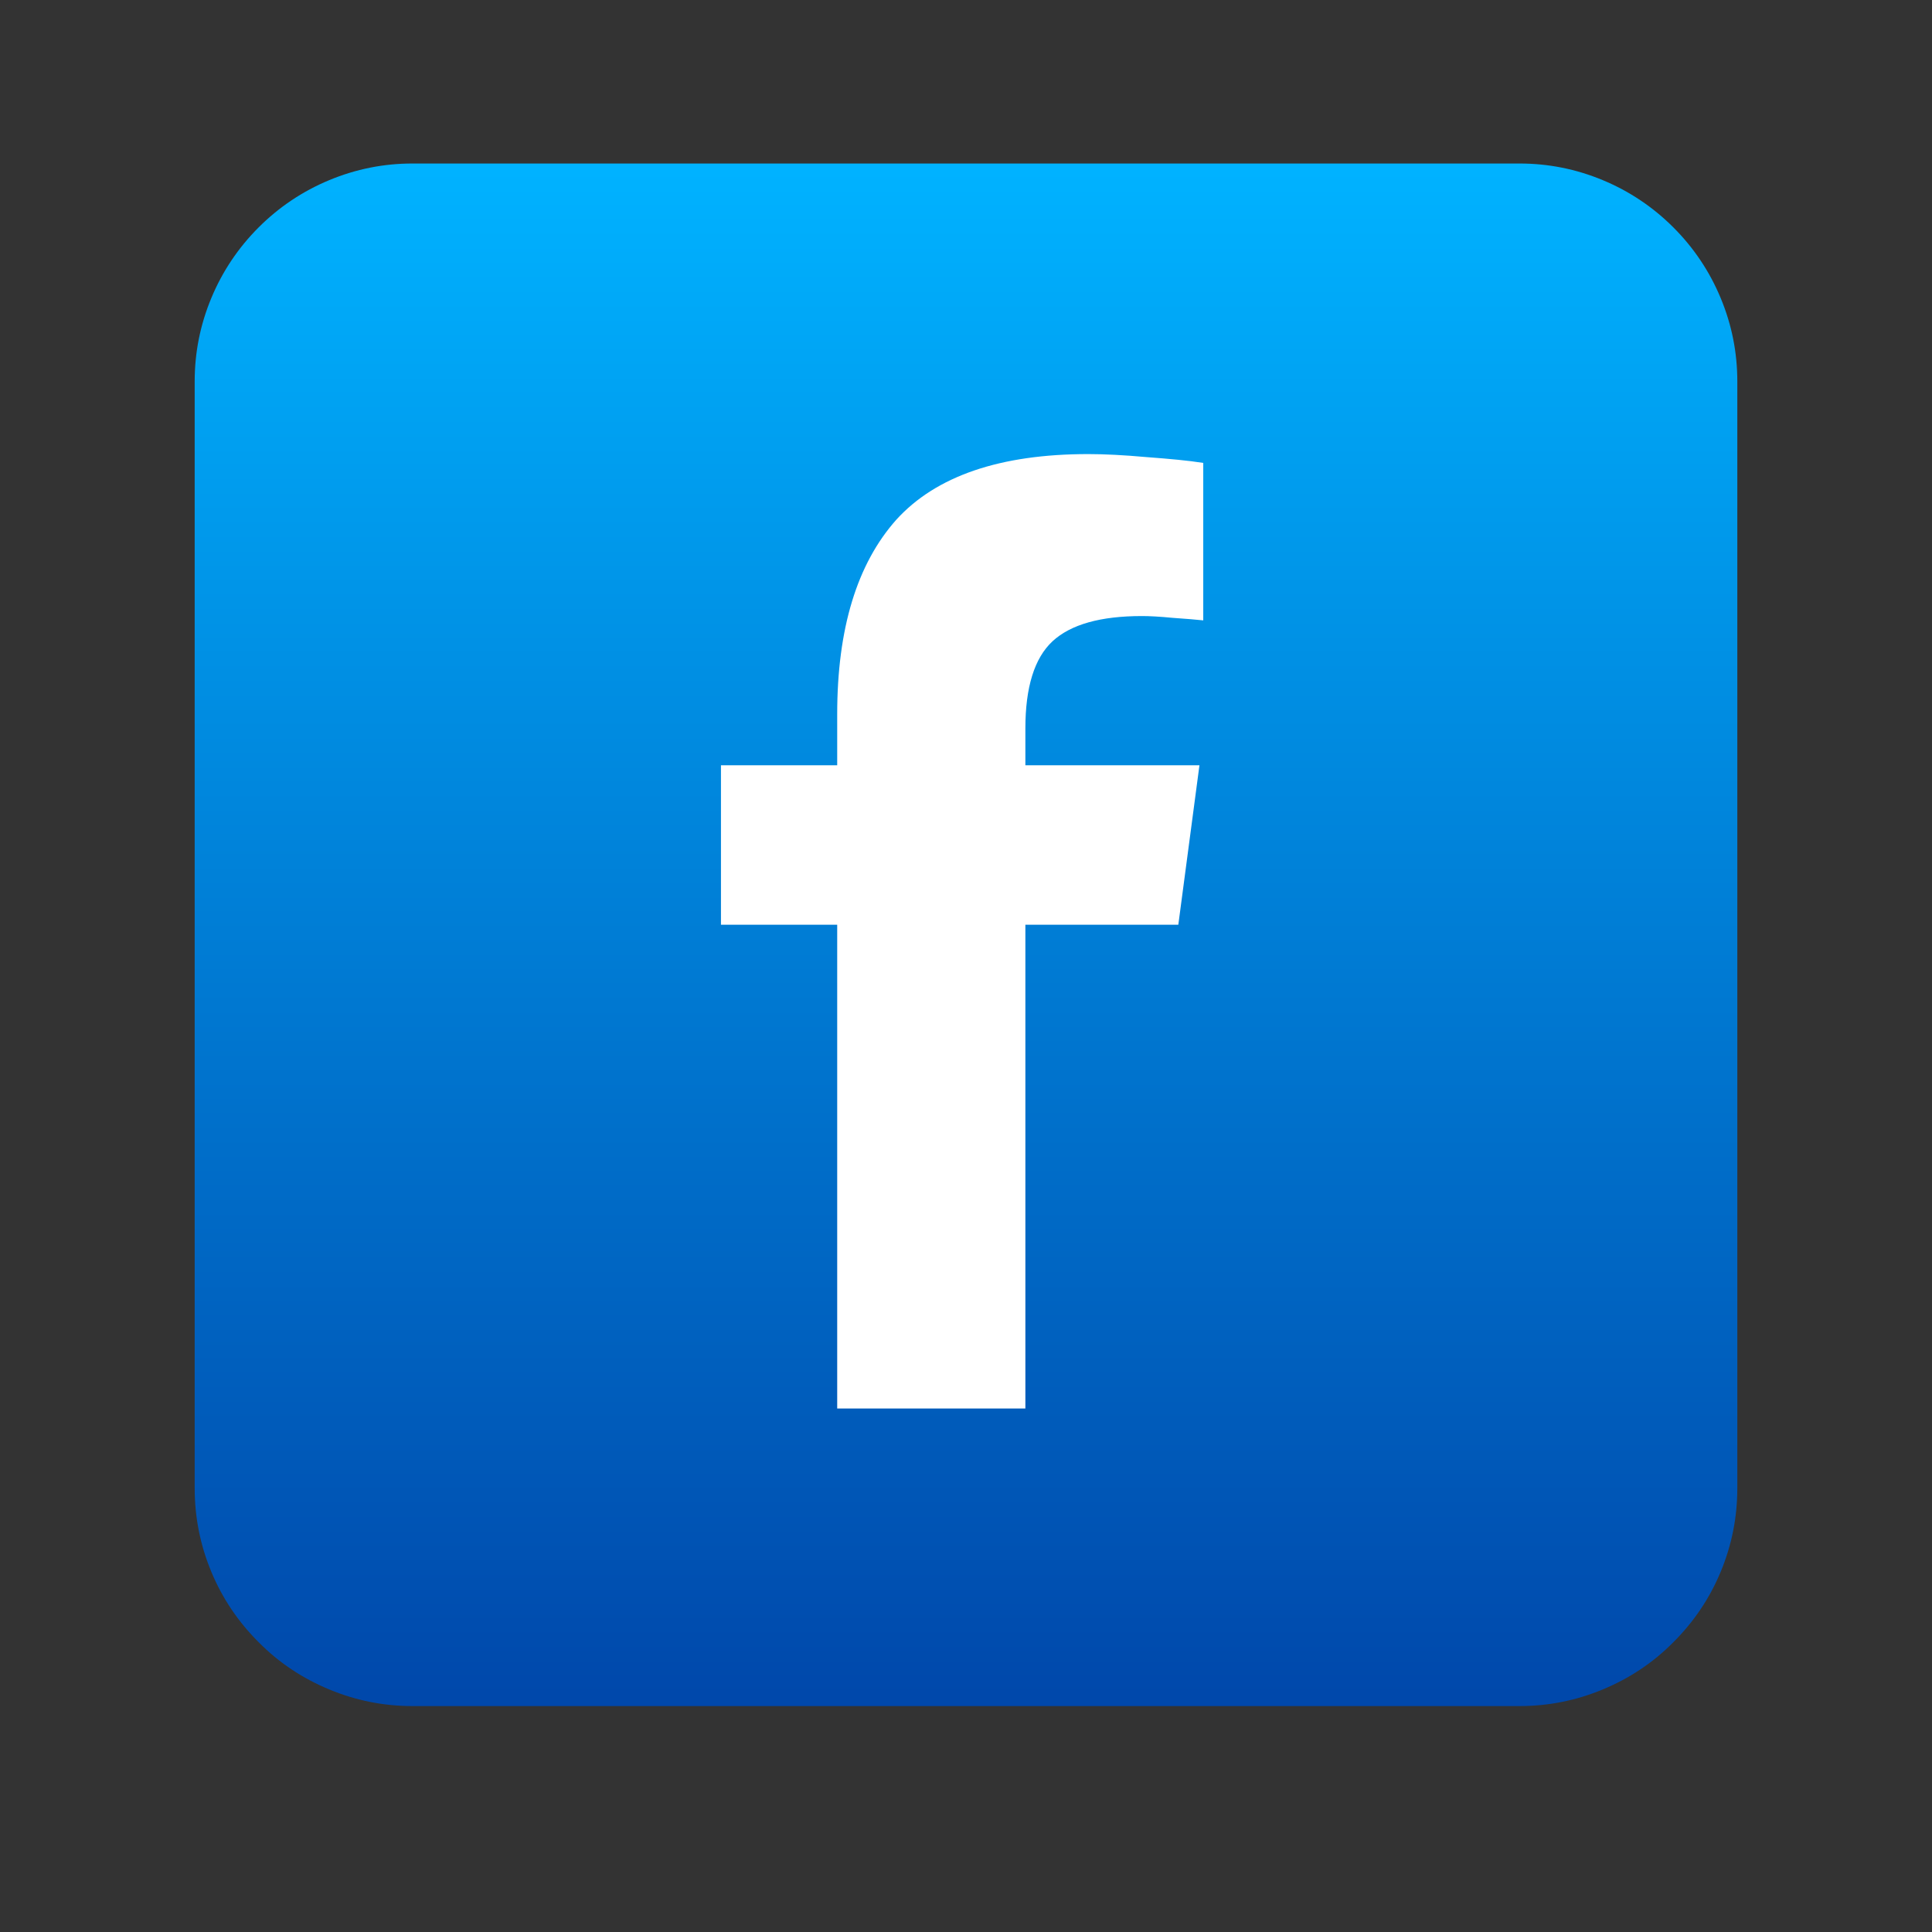
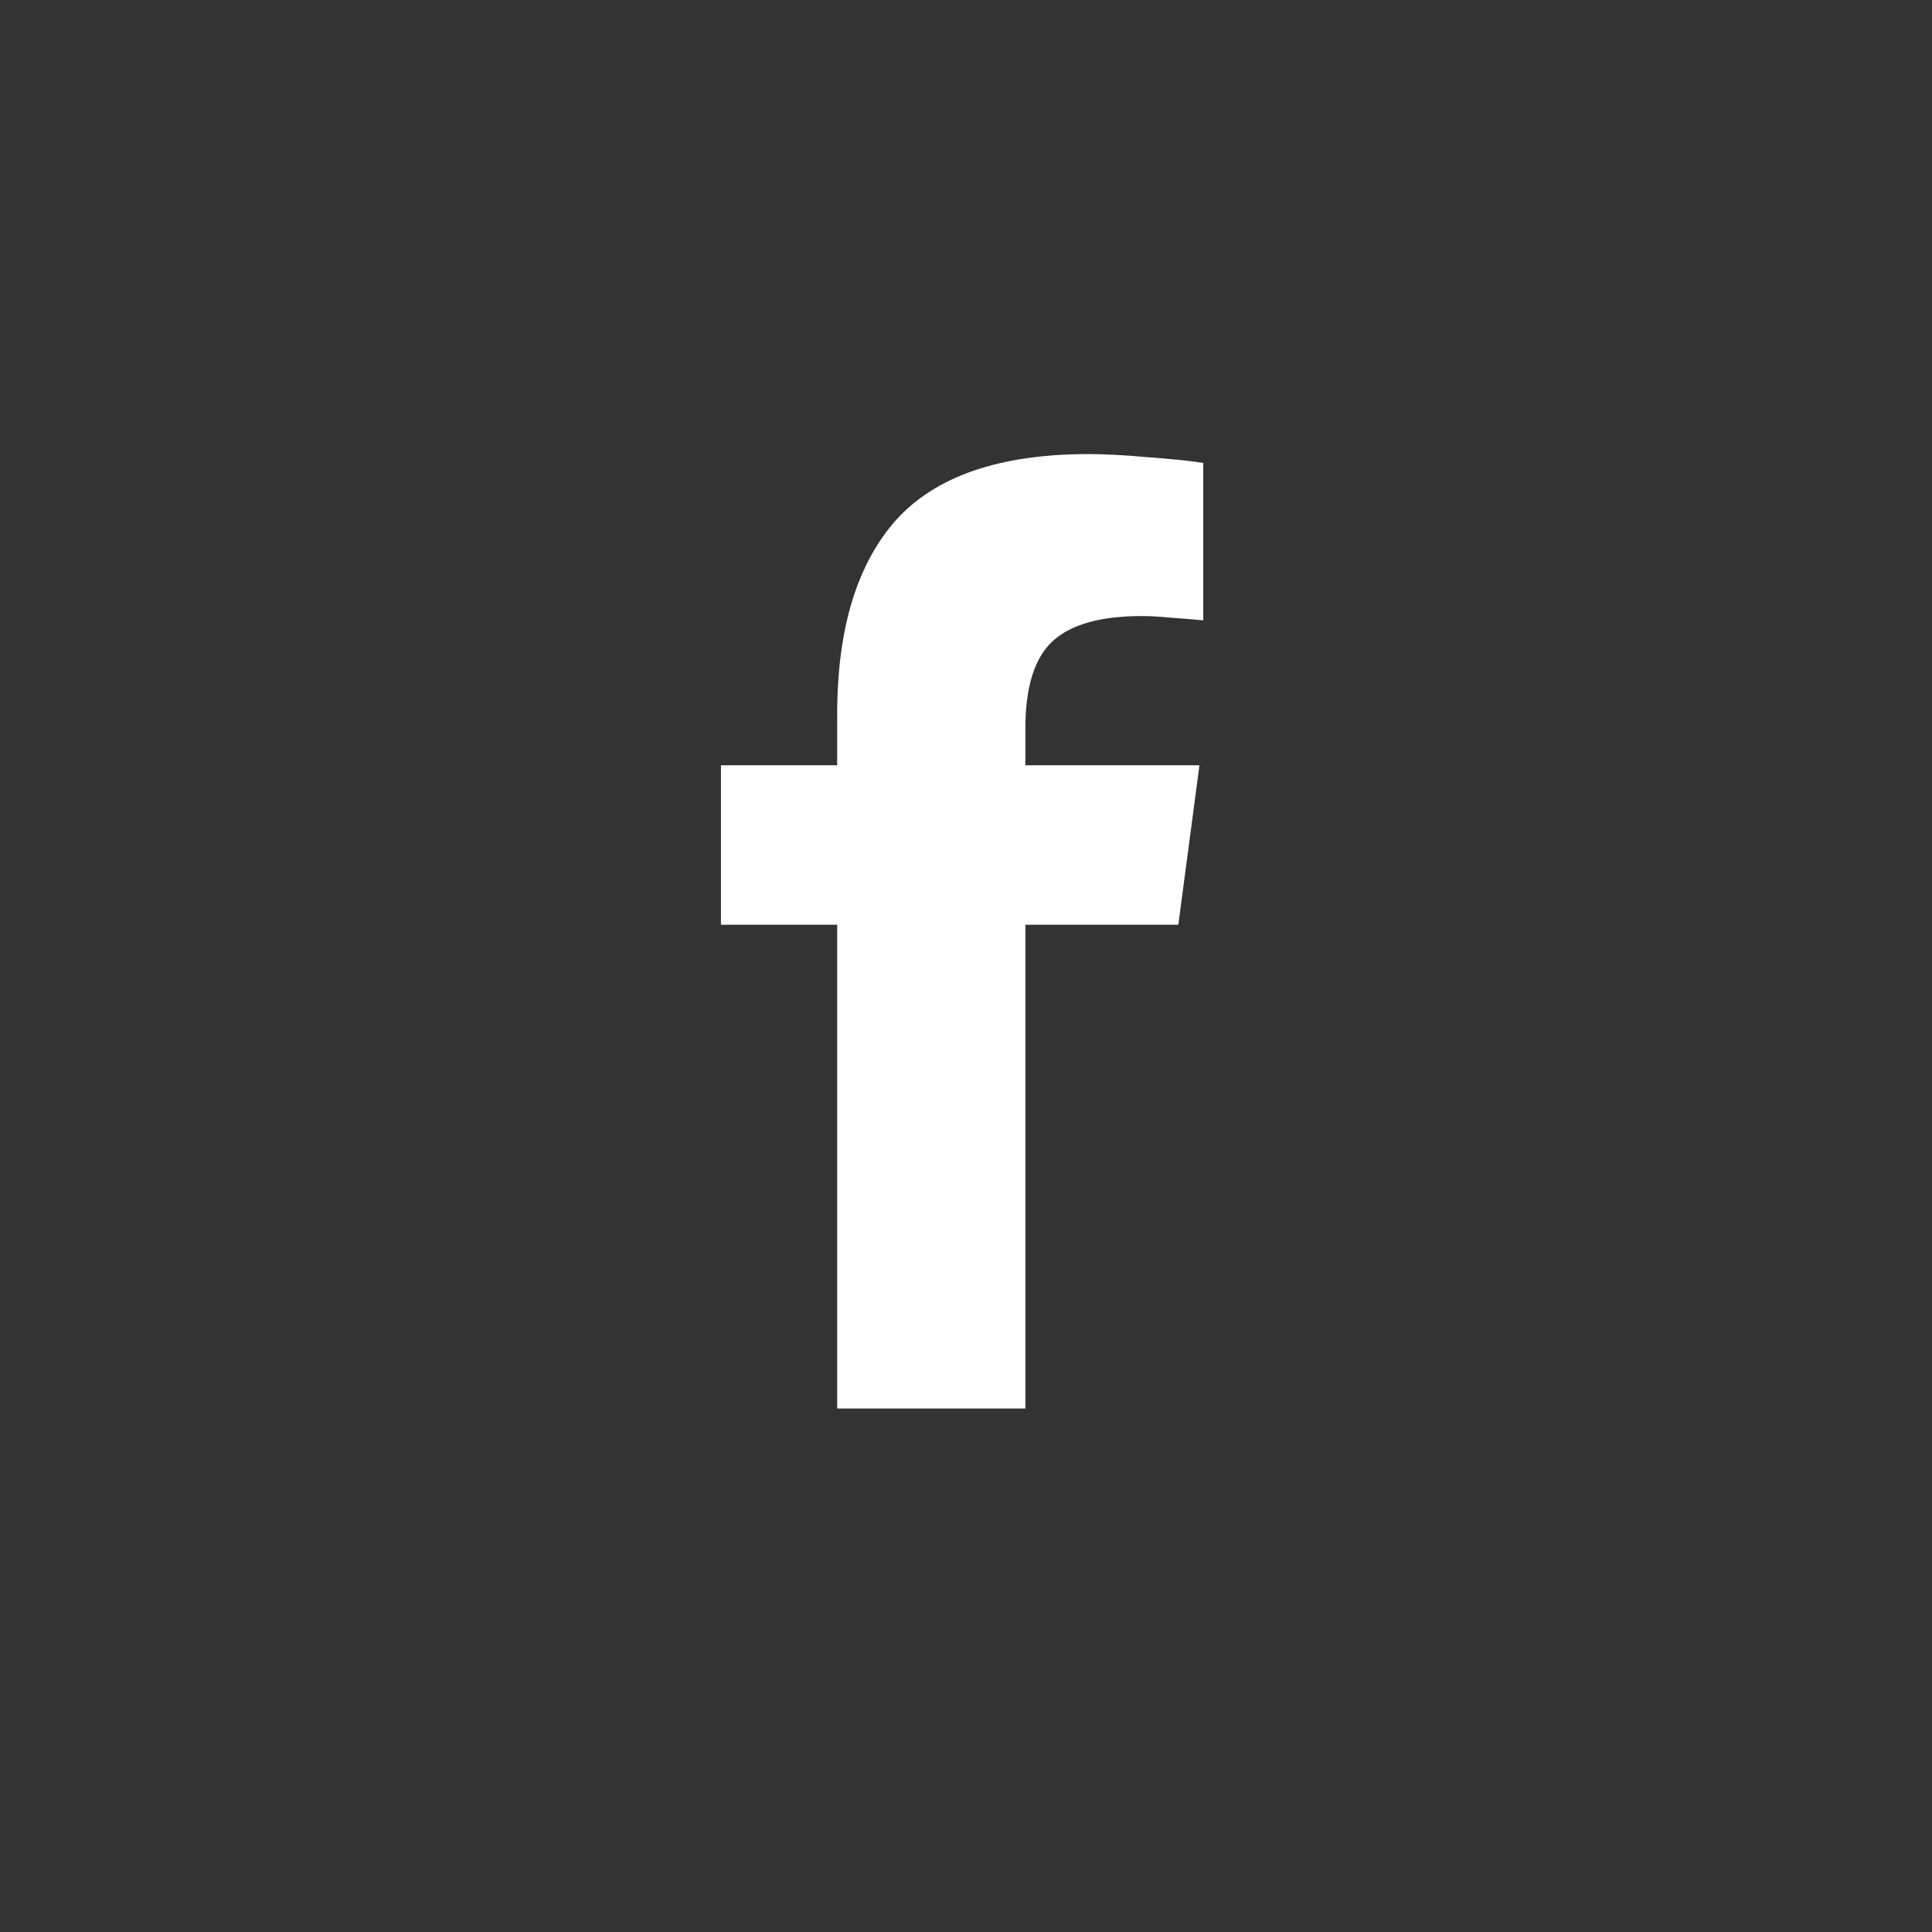
<svg xmlns="http://www.w3.org/2000/svg" width="40" zoomAndPan="magnify" viewBox="0 0 30 30" height="40" preserveAspectRatio="xMidYMid meet" version="1.0">
  <rect x="0" y="0" width="30" height="30" fill="#333333" stroke="none" />
  <defs>
    <clipPath id="e8acb61958">
-       <path d="M 3.023 2.539 L 26.977 2.539 L 26.977 26.492 L 3.023 26.492 Z M 3.023 2.539 " clip-rule="nonzero" />
+       <path d="M 3.023 2.539 L 26.977 2.539 L 26.977 26.492 L 3.023 26.492 Z " clip-rule="nonzero" />
    </clipPath>
    <clipPath id="4c91e2c8ff">
      <path d="M 6.406 2.539 L 23.594 2.539 C 24.043 2.539 24.473 2.625 24.887 2.797 C 25.301 2.969 25.668 3.215 25.984 3.531 C 26.301 3.848 26.547 4.215 26.719 4.629 C 26.891 5.043 26.977 5.473 26.977 5.922 L 26.977 23.109 C 26.977 23.559 26.891 23.992 26.719 24.406 C 26.547 24.82 26.301 25.184 25.984 25.5 C 25.668 25.82 25.301 26.062 24.887 26.234 C 24.473 26.406 24.043 26.492 23.594 26.492 L 6.406 26.492 C 5.957 26.492 5.527 26.406 5.113 26.234 C 4.699 26.062 4.332 25.82 4.016 25.5 C 3.699 25.184 3.453 24.82 3.281 24.406 C 3.109 23.992 3.023 23.559 3.023 23.109 L 3.023 5.922 C 3.023 5.473 3.109 5.043 3.281 4.629 C 3.453 4.215 3.699 3.848 4.016 3.531 C 4.332 3.215 4.699 2.969 5.113 2.797 C 5.527 2.625 5.957 2.539 6.406 2.539 Z M 6.406 2.539 " clip-rule="nonzero" />
    </clipPath>
    <linearGradient x1="-0.001" gradientTransform="matrix(0.282, 0, 0, 0.282, 3.024, 2.54)" y1="-0" x2="-0.001" gradientUnits="userSpaceOnUse" y2="85" id="90e8f78bd8">
      <stop stop-opacity="1" stop-color="rgb(0%, 69.8%, 100%)" offset="0" />
      <stop stop-opacity="1" stop-color="rgb(0%, 69.635%, 99.869%)" offset="0.008" />
      <stop stop-opacity="1" stop-color="rgb(0%, 69.307%, 99.609%)" offset="0.016" />
      <stop stop-opacity="1" stop-color="rgb(0%, 68.979%, 99.348%)" offset="0.023" />
      <stop stop-opacity="1" stop-color="rgb(0%, 68.651%, 99.089%)" offset="0.031" />
      <stop stop-opacity="1" stop-color="rgb(0%, 68.321%, 98.828%)" offset="0.039" />
      <stop stop-opacity="1" stop-color="rgb(0%, 67.993%, 98.569%)" offset="0.047" />
      <stop stop-opacity="1" stop-color="rgb(0%, 67.665%, 98.308%)" offset="0.055" />
      <stop stop-opacity="1" stop-color="rgb(0%, 67.337%, 98.048%)" offset="0.062" />
      <stop stop-opacity="1" stop-color="rgb(0%, 67.009%, 97.787%)" offset="0.07" />
      <stop stop-opacity="1" stop-color="rgb(0%, 66.681%, 97.528%)" offset="0.078" />
      <stop stop-opacity="1" stop-color="rgb(0%, 66.353%, 97.267%)" offset="0.086" />
      <stop stop-opacity="1" stop-color="rgb(0%, 66.025%, 97.008%)" offset="0.094" />
      <stop stop-opacity="1" stop-color="rgb(0%, 65.697%, 96.747%)" offset="0.102" />
      <stop stop-opacity="1" stop-color="rgb(0%, 65.369%, 96.487%)" offset="0.109" />
      <stop stop-opacity="1" stop-color="rgb(0%, 65.041%, 96.227%)" offset="0.117" />
      <stop stop-opacity="1" stop-color="rgb(0%, 64.713%, 95.967%)" offset="0.125" />
      <stop stop-opacity="1" stop-color="rgb(0%, 64.384%, 95.706%)" offset="0.133" />
      <stop stop-opacity="1" stop-color="rgb(0%, 64.056%, 95.447%)" offset="0.141" />
      <stop stop-opacity="1" stop-color="rgb(0%, 63.728%, 95.186%)" offset="0.148" />
      <stop stop-opacity="1" stop-color="rgb(0%, 63.4%, 94.926%)" offset="0.156" />
      <stop stop-opacity="1" stop-color="rgb(0%, 63.072%, 94.666%)" offset="0.164" />
      <stop stop-opacity="1" stop-color="rgb(0%, 62.744%, 94.406%)" offset="0.172" />
      <stop stop-opacity="1" stop-color="rgb(0%, 62.416%, 94.145%)" offset="0.18" />
      <stop stop-opacity="1" stop-color="rgb(0%, 62.088%, 93.886%)" offset="0.188" />
      <stop stop-opacity="1" stop-color="rgb(0%, 61.76%, 93.625%)" offset="0.195" />
      <stop stop-opacity="1" stop-color="rgb(0%, 61.432%, 93.365%)" offset="0.203" />
      <stop stop-opacity="1" stop-color="rgb(0%, 61.104%, 93.105%)" offset="0.211" />
      <stop stop-opacity="1" stop-color="rgb(0%, 60.776%, 92.845%)" offset="0.219" />
      <stop stop-opacity="1" stop-color="rgb(0%, 60.448%, 92.584%)" offset="0.227" />
      <stop stop-opacity="1" stop-color="rgb(0%, 60.12%, 92.325%)" offset="0.234" />
      <stop stop-opacity="1" stop-color="rgb(0%, 59.792%, 92.064%)" offset="0.242" />
      <stop stop-opacity="1" stop-color="rgb(0%, 59.462%, 91.805%)" offset="0.25" />
      <stop stop-opacity="1" stop-color="rgb(0%, 59.134%, 91.544%)" offset="0.258" />
      <stop stop-opacity="1" stop-color="rgb(0%, 58.806%, 91.284%)" offset="0.266" />
      <stop stop-opacity="1" stop-color="rgb(0%, 58.478%, 91.023%)" offset="0.273" />
      <stop stop-opacity="1" stop-color="rgb(0%, 58.15%, 90.764%)" offset="0.281" />
      <stop stop-opacity="1" stop-color="rgb(0%, 57.822%, 90.503%)" offset="0.289" />
      <stop stop-opacity="1" stop-color="rgb(0%, 57.494%, 90.244%)" offset="0.297" />
      <stop stop-opacity="1" stop-color="rgb(0%, 57.166%, 89.983%)" offset="0.305" />
      <stop stop-opacity="1" stop-color="rgb(0%, 56.837%, 89.723%)" offset="0.312" />
      <stop stop-opacity="1" stop-color="rgb(0%, 56.509%, 89.462%)" offset="0.32" />
      <stop stop-opacity="1" stop-color="rgb(0%, 56.181%, 89.203%)" offset="0.328" />
      <stop stop-opacity="1" stop-color="rgb(0%, 55.853%, 88.942%)" offset="0.336" />
      <stop stop-opacity="1" stop-color="rgb(0%, 55.525%, 88.683%)" offset="0.344" />
      <stop stop-opacity="1" stop-color="rgb(0%, 55.197%, 88.422%)" offset="0.352" />
      <stop stop-opacity="1" stop-color="rgb(0%, 54.869%, 88.162%)" offset="0.359" />
      <stop stop-opacity="1" stop-color="rgb(0%, 54.541%, 87.901%)" offset="0.367" />
      <stop stop-opacity="1" stop-color="rgb(0%, 54.213%, 87.642%)" offset="0.375" />
      <stop stop-opacity="1" stop-color="rgb(0%, 53.885%, 87.381%)" offset="0.383" />
      <stop stop-opacity="1" stop-color="rgb(0%, 53.557%, 87.122%)" offset="0.391" />
      <stop stop-opacity="1" stop-color="rgb(0%, 53.229%, 86.861%)" offset="0.398" />
      <stop stop-opacity="1" stop-color="rgb(0%, 52.901%, 86.601%)" offset="0.406" />
      <stop stop-opacity="1" stop-color="rgb(0%, 52.573%, 86.34%)" offset="0.414" />
      <stop stop-opacity="1" stop-color="rgb(0%, 52.245%, 86.081%)" offset="0.422" />
      <stop stop-opacity="1" stop-color="rgb(0%, 51.917%, 85.82%)" offset="0.43" />
      <stop stop-opacity="1" stop-color="rgb(0%, 51.588%, 85.561%)" offset="0.438" />
      <stop stop-opacity="1" stop-color="rgb(0%, 51.26%, 85.3%)" offset="0.445" />
      <stop stop-opacity="1" stop-color="rgb(0%, 50.931%, 85.04%)" offset="0.453" />
      <stop stop-opacity="1" stop-color="rgb(0%, 50.603%, 84.779%)" offset="0.461" />
      <stop stop-opacity="1" stop-color="rgb(0%, 50.275%, 84.52%)" offset="0.469" />
      <stop stop-opacity="1" stop-color="rgb(0%, 49.947%, 84.259%)" offset="0.477" />
      <stop stop-opacity="1" stop-color="rgb(0%, 49.619%, 84%)" offset="0.484" />
      <stop stop-opacity="1" stop-color="rgb(0%, 49.29%, 83.739%)" offset="0.492" />
      <stop stop-opacity="1" stop-color="rgb(0%, 48.962%, 83.479%)" offset="0.5" />
      <stop stop-opacity="1" stop-color="rgb(0%, 48.634%, 83.218%)" offset="0.508" />
      <stop stop-opacity="1" stop-color="rgb(0%, 48.306%, 82.959%)" offset="0.516" />
      <stop stop-opacity="1" stop-color="rgb(0%, 47.978%, 82.698%)" offset="0.523" />
      <stop stop-opacity="1" stop-color="rgb(0%, 47.65%, 82.439%)" offset="0.531" />
      <stop stop-opacity="1" stop-color="rgb(0%, 47.322%, 82.178%)" offset="0.539" />
      <stop stop-opacity="1" stop-color="rgb(0%, 46.994%, 81.918%)" offset="0.547" />
      <stop stop-opacity="1" stop-color="rgb(0%, 46.666%, 81.657%)" offset="0.555" />
      <stop stop-opacity="1" stop-color="rgb(0%, 46.338%, 81.398%)" offset="0.562" />
      <stop stop-opacity="1" stop-color="rgb(0%, 46.01%, 81.137%)" offset="0.57" />
      <stop stop-opacity="1" stop-color="rgb(0%, 45.682%, 80.878%)" offset="0.578" />
      <stop stop-opacity="1" stop-color="rgb(0%, 45.354%, 80.617%)" offset="0.586" />
      <stop stop-opacity="1" stop-color="rgb(0%, 45.026%, 80.357%)" offset="0.594" />
      <stop stop-opacity="1" stop-color="rgb(0%, 44.698%, 80.096%)" offset="0.602" />
      <stop stop-opacity="1" stop-color="rgb(0%, 44.37%, 79.837%)" offset="0.609" />
      <stop stop-opacity="1" stop-color="rgb(0%, 44.041%, 79.576%)" offset="0.617" />
      <stop stop-opacity="1" stop-color="rgb(0%, 43.713%, 79.317%)" offset="0.625" />
      <stop stop-opacity="1" stop-color="rgb(0%, 43.385%, 79.056%)" offset="0.633" />
      <stop stop-opacity="1" stop-color="rgb(0%, 43.057%, 78.796%)" offset="0.641" />
      <stop stop-opacity="1" stop-color="rgb(0%, 42.729%, 78.535%)" offset="0.648" />
      <stop stop-opacity="1" stop-color="rgb(0%, 42.401%, 78.276%)" offset="0.656" />
      <stop stop-opacity="1" stop-color="rgb(0%, 42.072%, 78.017%)" offset="0.664" />
      <stop stop-opacity="1" stop-color="rgb(0%, 41.743%, 77.756%)" offset="0.672" />
      <stop stop-opacity="1" stop-color="rgb(0%, 41.415%, 77.496%)" offset="0.68" />
      <stop stop-opacity="1" stop-color="rgb(0%, 41.087%, 77.235%)" offset="0.688" />
      <stop stop-opacity="1" stop-color="rgb(0%, 40.759%, 76.976%)" offset="0.695" />
      <stop stop-opacity="1" stop-color="rgb(0%, 40.431%, 76.715%)" offset="0.703" />
      <stop stop-opacity="1" stop-color="rgb(0%, 40.103%, 76.456%)" offset="0.711" />
      <stop stop-opacity="1" stop-color="rgb(0%, 39.775%, 76.195%)" offset="0.719" />
      <stop stop-opacity="1" stop-color="rgb(0%, 39.447%, 75.935%)" offset="0.727" />
      <stop stop-opacity="1" stop-color="rgb(0%, 39.119%, 75.674%)" offset="0.734" />
      <stop stop-opacity="1" stop-color="rgb(0%, 38.791%, 75.415%)" offset="0.742" />
      <stop stop-opacity="1" stop-color="rgb(0%, 38.463%, 75.154%)" offset="0.75" />
      <stop stop-opacity="1" stop-color="rgb(0%, 38.135%, 74.895%)" offset="0.758" />
      <stop stop-opacity="1" stop-color="rgb(0%, 37.807%, 74.634%)" offset="0.766" />
      <stop stop-opacity="1" stop-color="rgb(0%, 37.479%, 74.374%)" offset="0.773" />
      <stop stop-opacity="1" stop-color="rgb(0%, 37.151%, 74.113%)" offset="0.781" />
      <stop stop-opacity="1" stop-color="rgb(0%, 36.823%, 73.854%)" offset="0.789" />
      <stop stop-opacity="1" stop-color="rgb(0%, 36.494%, 73.593%)" offset="0.797" />
      <stop stop-opacity="1" stop-color="rgb(0%, 36.166%, 73.334%)" offset="0.805" />
      <stop stop-opacity="1" stop-color="rgb(0%, 35.838%, 73.073%)" offset="0.812" />
      <stop stop-opacity="1" stop-color="rgb(0%, 35.51%, 72.813%)" offset="0.82" />
      <stop stop-opacity="1" stop-color="rgb(0%, 35.182%, 72.552%)" offset="0.828" />
      <stop stop-opacity="1" stop-color="rgb(0%, 34.854%, 72.293%)" offset="0.836" />
      <stop stop-opacity="1" stop-color="rgb(0%, 34.526%, 72.032%)" offset="0.844" />
      <stop stop-opacity="1" stop-color="rgb(0%, 34.198%, 71.773%)" offset="0.852" />
      <stop stop-opacity="1" stop-color="rgb(0%, 33.87%, 71.512%)" offset="0.859" />
      <stop stop-opacity="1" stop-color="rgb(0%, 33.542%, 71.252%)" offset="0.867" />
      <stop stop-opacity="1" stop-color="rgb(0%, 33.212%, 70.992%)" offset="0.875" />
      <stop stop-opacity="1" stop-color="rgb(0%, 32.884%, 70.732%)" offset="0.883" />
      <stop stop-opacity="1" stop-color="rgb(0%, 32.556%, 70.471%)" offset="0.891" />
      <stop stop-opacity="1" stop-color="rgb(0%, 32.228%, 70.212%)" offset="0.898" />
      <stop stop-opacity="1" stop-color="rgb(0%, 31.9%, 69.951%)" offset="0.906" />
      <stop stop-opacity="1" stop-color="rgb(0%, 31.572%, 69.691%)" offset="0.914" />
      <stop stop-opacity="1" stop-color="rgb(0%, 31.244%, 69.431%)" offset="0.922" />
      <stop stop-opacity="1" stop-color="rgb(0%, 30.916%, 69.171%)" offset="0.93" />
      <stop stop-opacity="1" stop-color="rgb(0%, 30.588%, 68.91%)" offset="0.938" />
      <stop stop-opacity="1" stop-color="rgb(0%, 30.26%, 68.651%)" offset="0.945" />
      <stop stop-opacity="1" stop-color="rgb(0%, 29.932%, 68.39%)" offset="0.953" />
      <stop stop-opacity="1" stop-color="rgb(0%, 29.604%, 68.13%)" offset="0.961" />
      <stop stop-opacity="1" stop-color="rgb(0%, 29.276%, 67.87%)" offset="0.969" />
      <stop stop-opacity="1" stop-color="rgb(0%, 28.947%, 67.61%)" offset="0.977" />
      <stop stop-opacity="1" stop-color="rgb(0%, 28.619%, 67.349%)" offset="0.984" />
      <stop stop-opacity="1" stop-color="rgb(0%, 28.291%, 67.09%)" offset="0.992" />
      <stop stop-opacity="1" stop-color="rgb(0%, 27.963%, 66.829%)" offset="1" />
    </linearGradient>
  </defs>
  <g clip-path="url(#e8acb61958)">
    <g clip-path="url(#4c91e2c8ff)">
-       <path fill="url(#90e8f78bd8)" d="M 3.023 2.539 L 3.023 26.492 L 26.977 26.492 L 26.977 2.539 Z M 3.023 2.539 " fill-rule="nonzero" />
-     </g>
+       </g>
  </g>
  <path fill="#ffffff" d="M 15.922 21.871 L 13 21.871 L 13 14.359 L 11.195 14.359 L 11.195 11.883 L 13 11.883 L 13 11.09 C 13 9.758 13.309 8.754 13.918 8.07 C 14.535 7.391 15.531 7.051 16.898 7.051 C 17.148 7.051 17.449 7.066 17.805 7.098 C 18.168 7.125 18.457 7.152 18.684 7.188 L 18.684 9.633 C 18.578 9.621 18.418 9.609 18.211 9.594 C 18.004 9.574 17.848 9.566 17.734 9.566 C 17.09 9.566 16.629 9.695 16.344 9.957 C 16.062 10.219 15.922 10.672 15.922 11.312 L 15.922 11.883 L 18.625 11.883 L 18.297 14.359 L 15.922 14.359 Z M 15.922 21.871 " fill-opacity="1" fill-rule="nonzero" />
</svg>